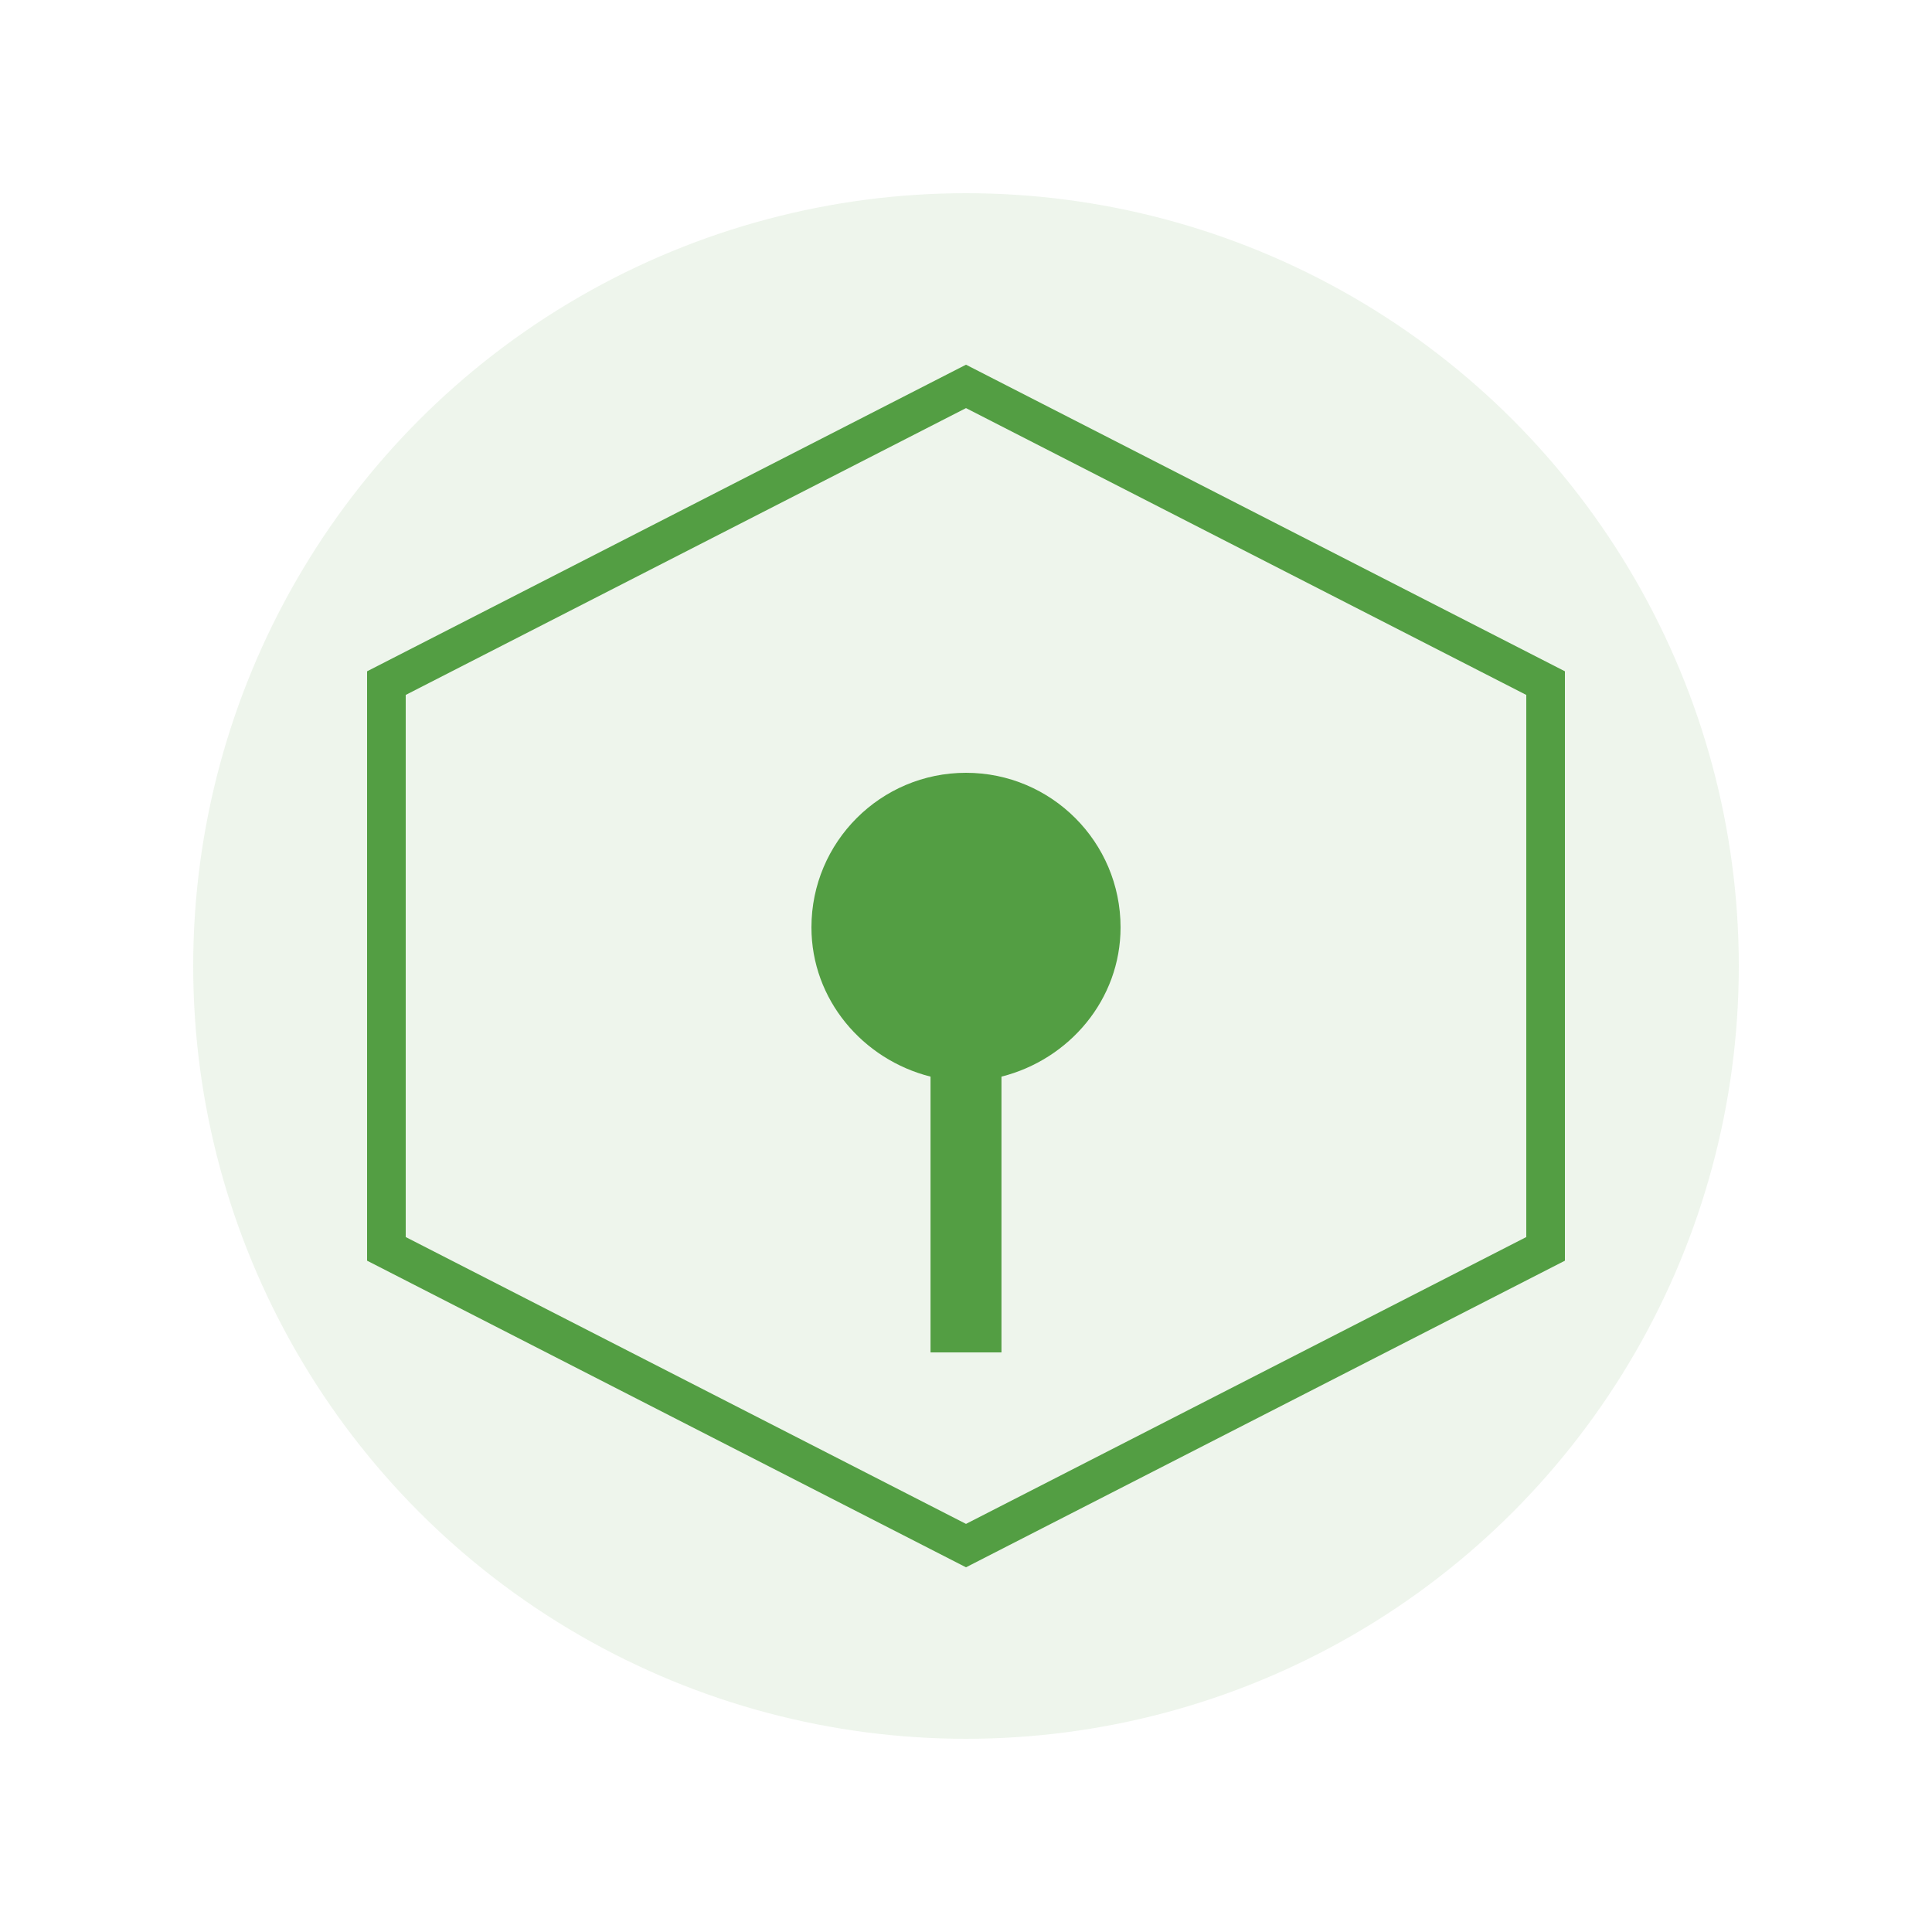
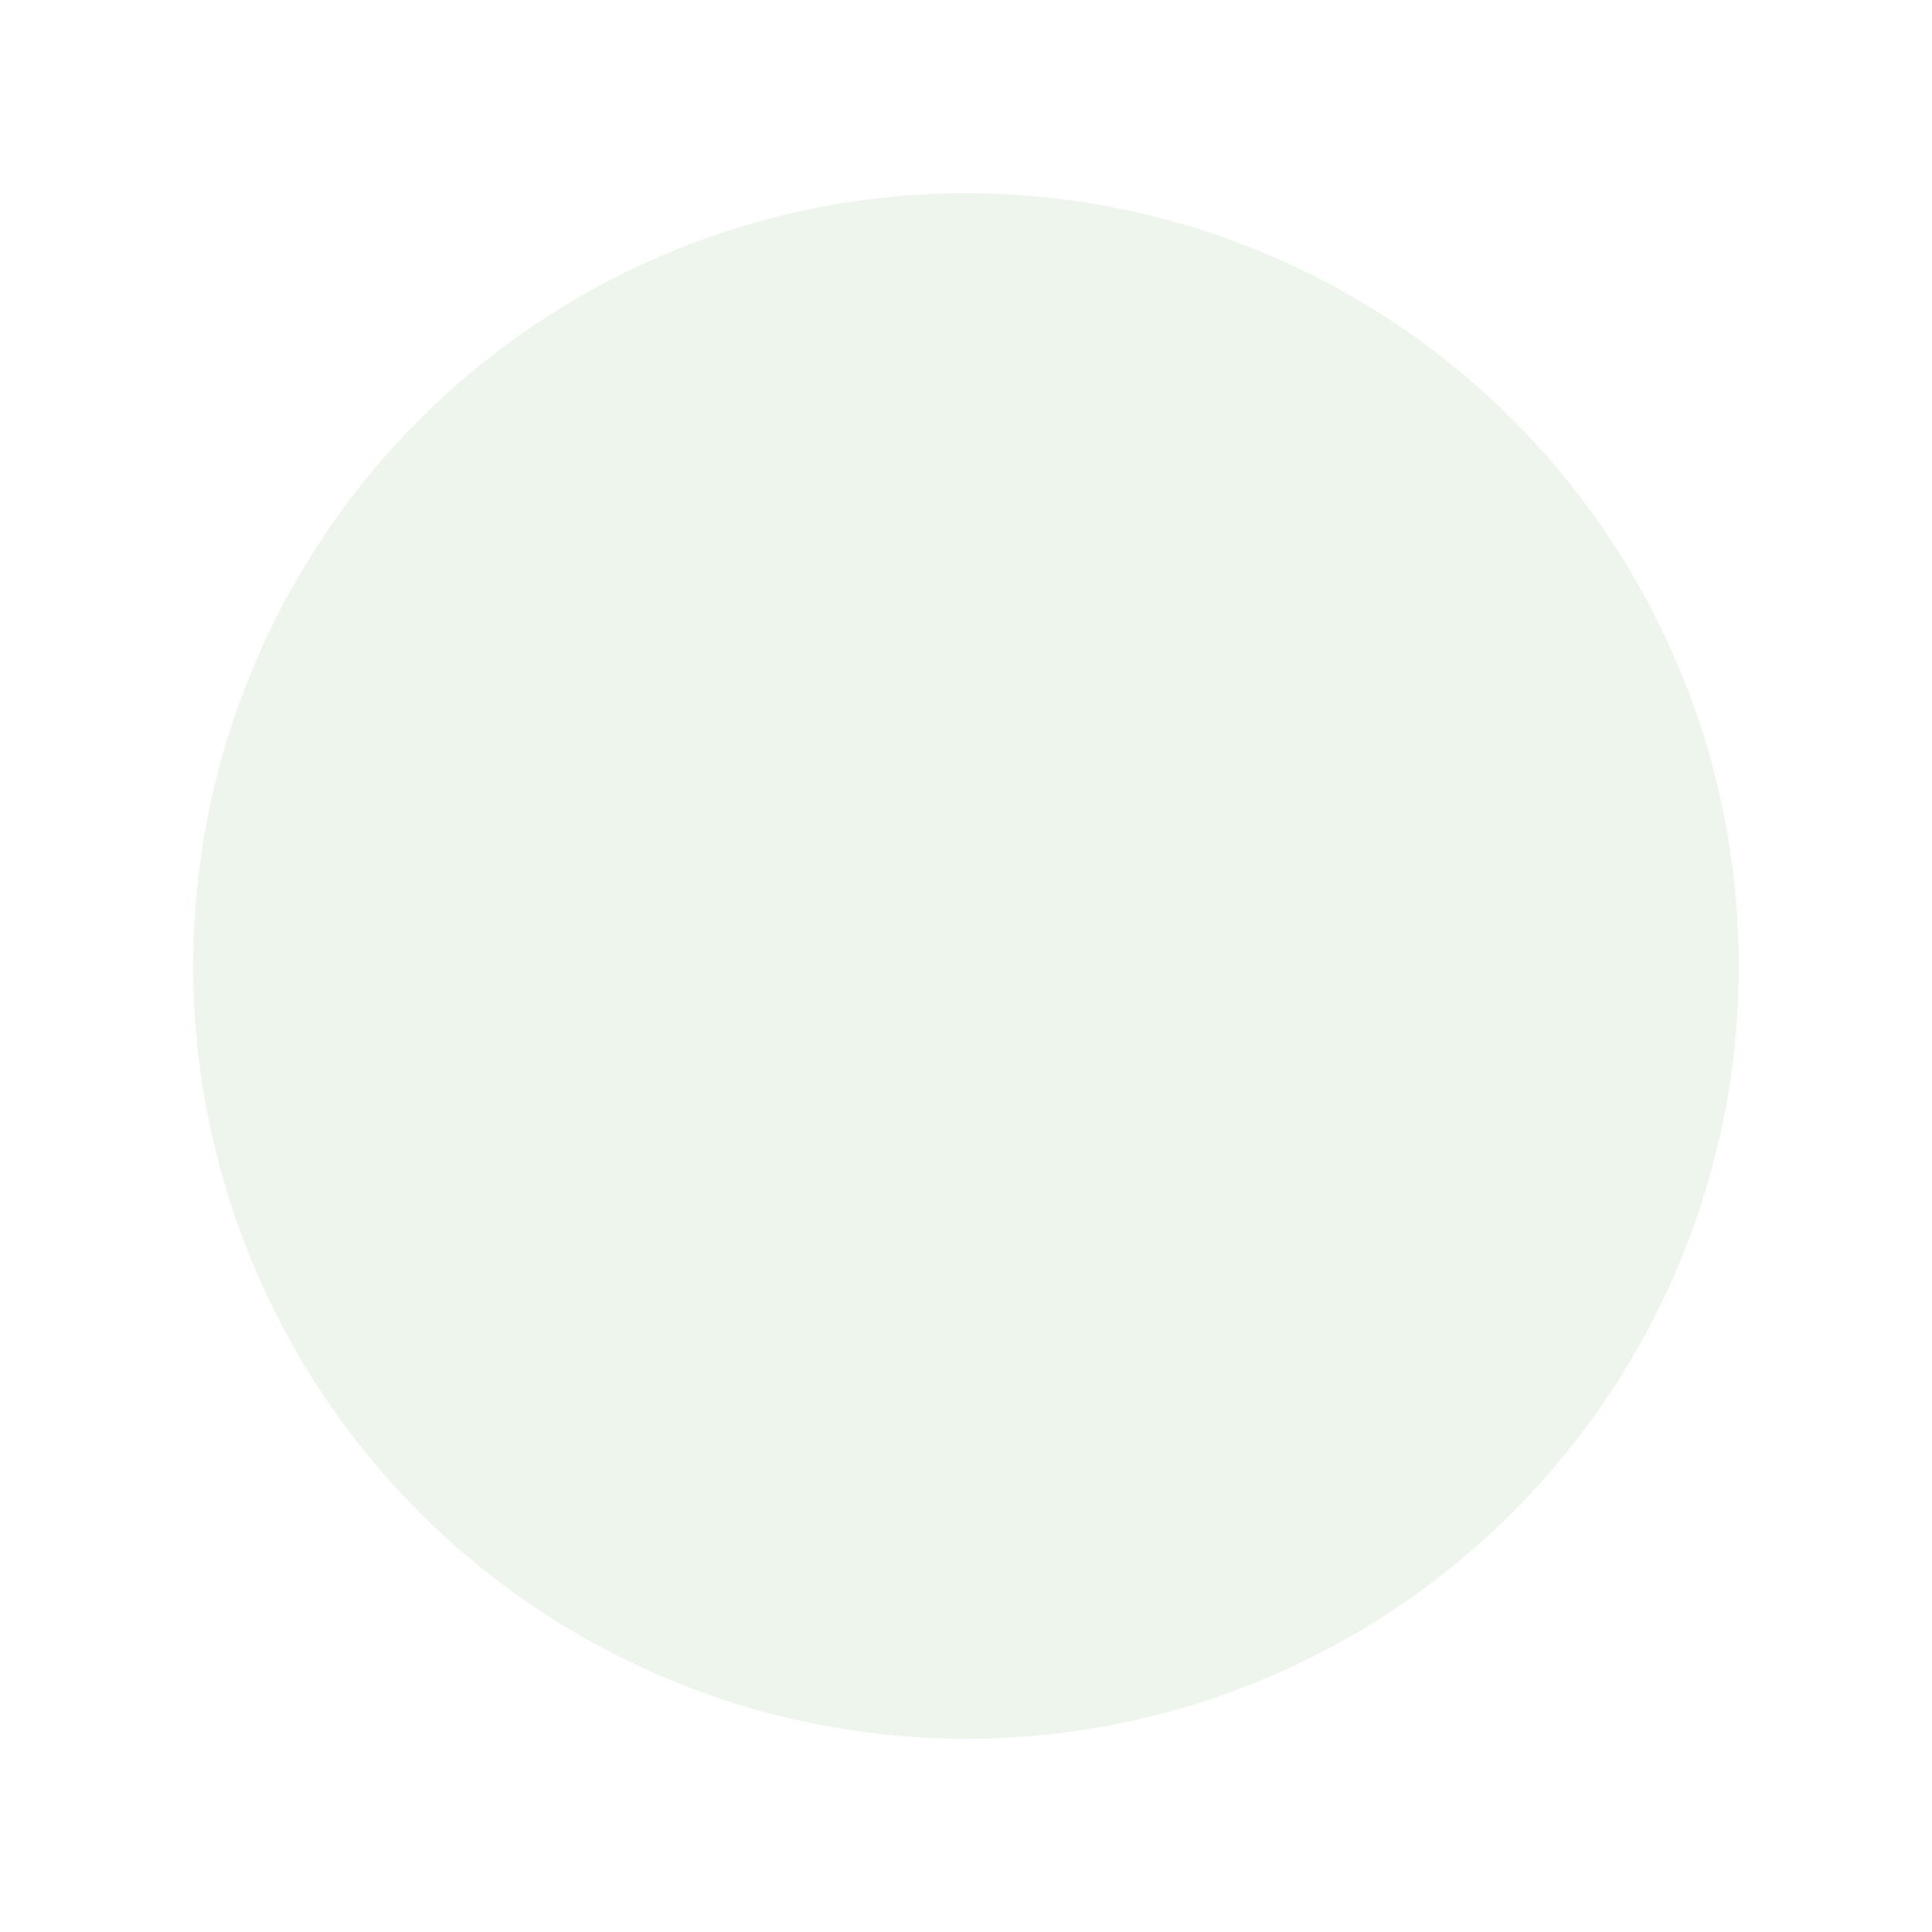
<svg xmlns="http://www.w3.org/2000/svg" width="100" height="100" viewBox="0 0 100 100" fill="none">
  <circle cx="50" cy="50" r="40" fill="#539E43" fill-opacity="0.1" />
-   <path d="M50 20L80 35.358V64.641L50 80L20 64.641V35.358L50 20Z" stroke="#539E43" stroke-width="2" />
-   <path d="M50 40C45.582 40 42 43.582 42 48C42 51.735 44.654 54.84 48.164 55.726V70H51.836V55.726C55.346 54.84 58 51.735 58 48C58 43.582 54.418 40 50 40Z" fill="#539E43" />
</svg>